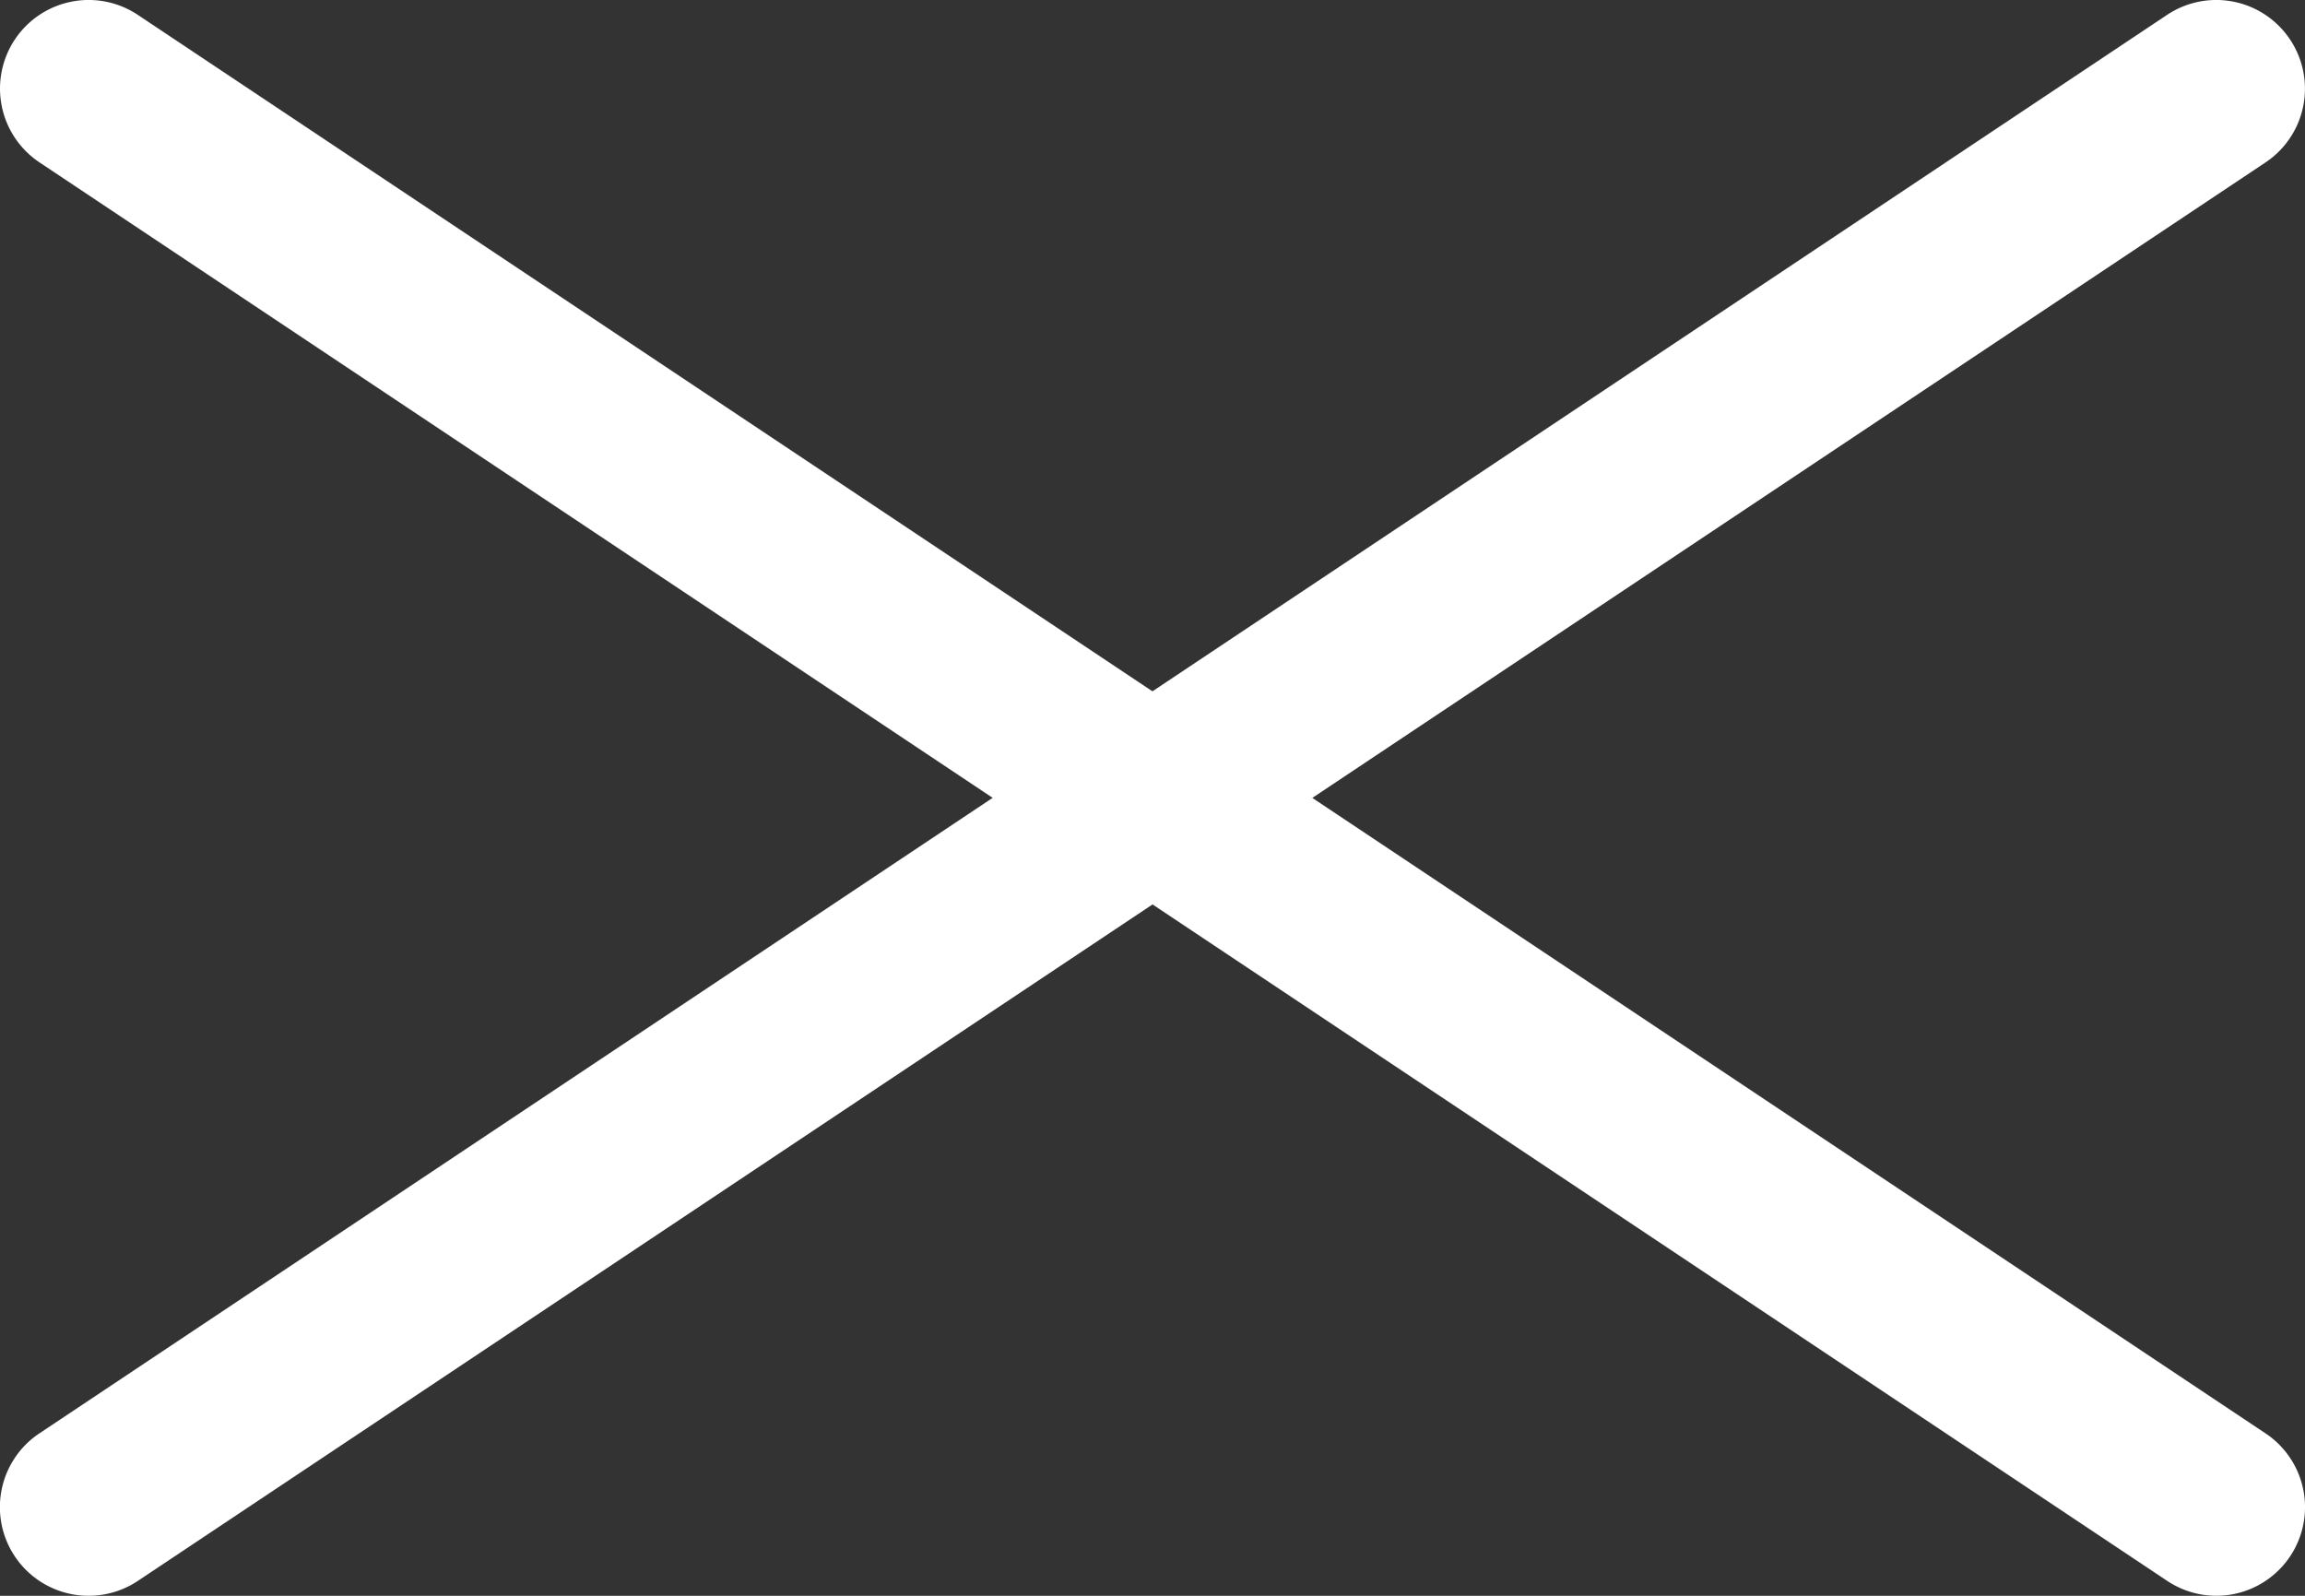
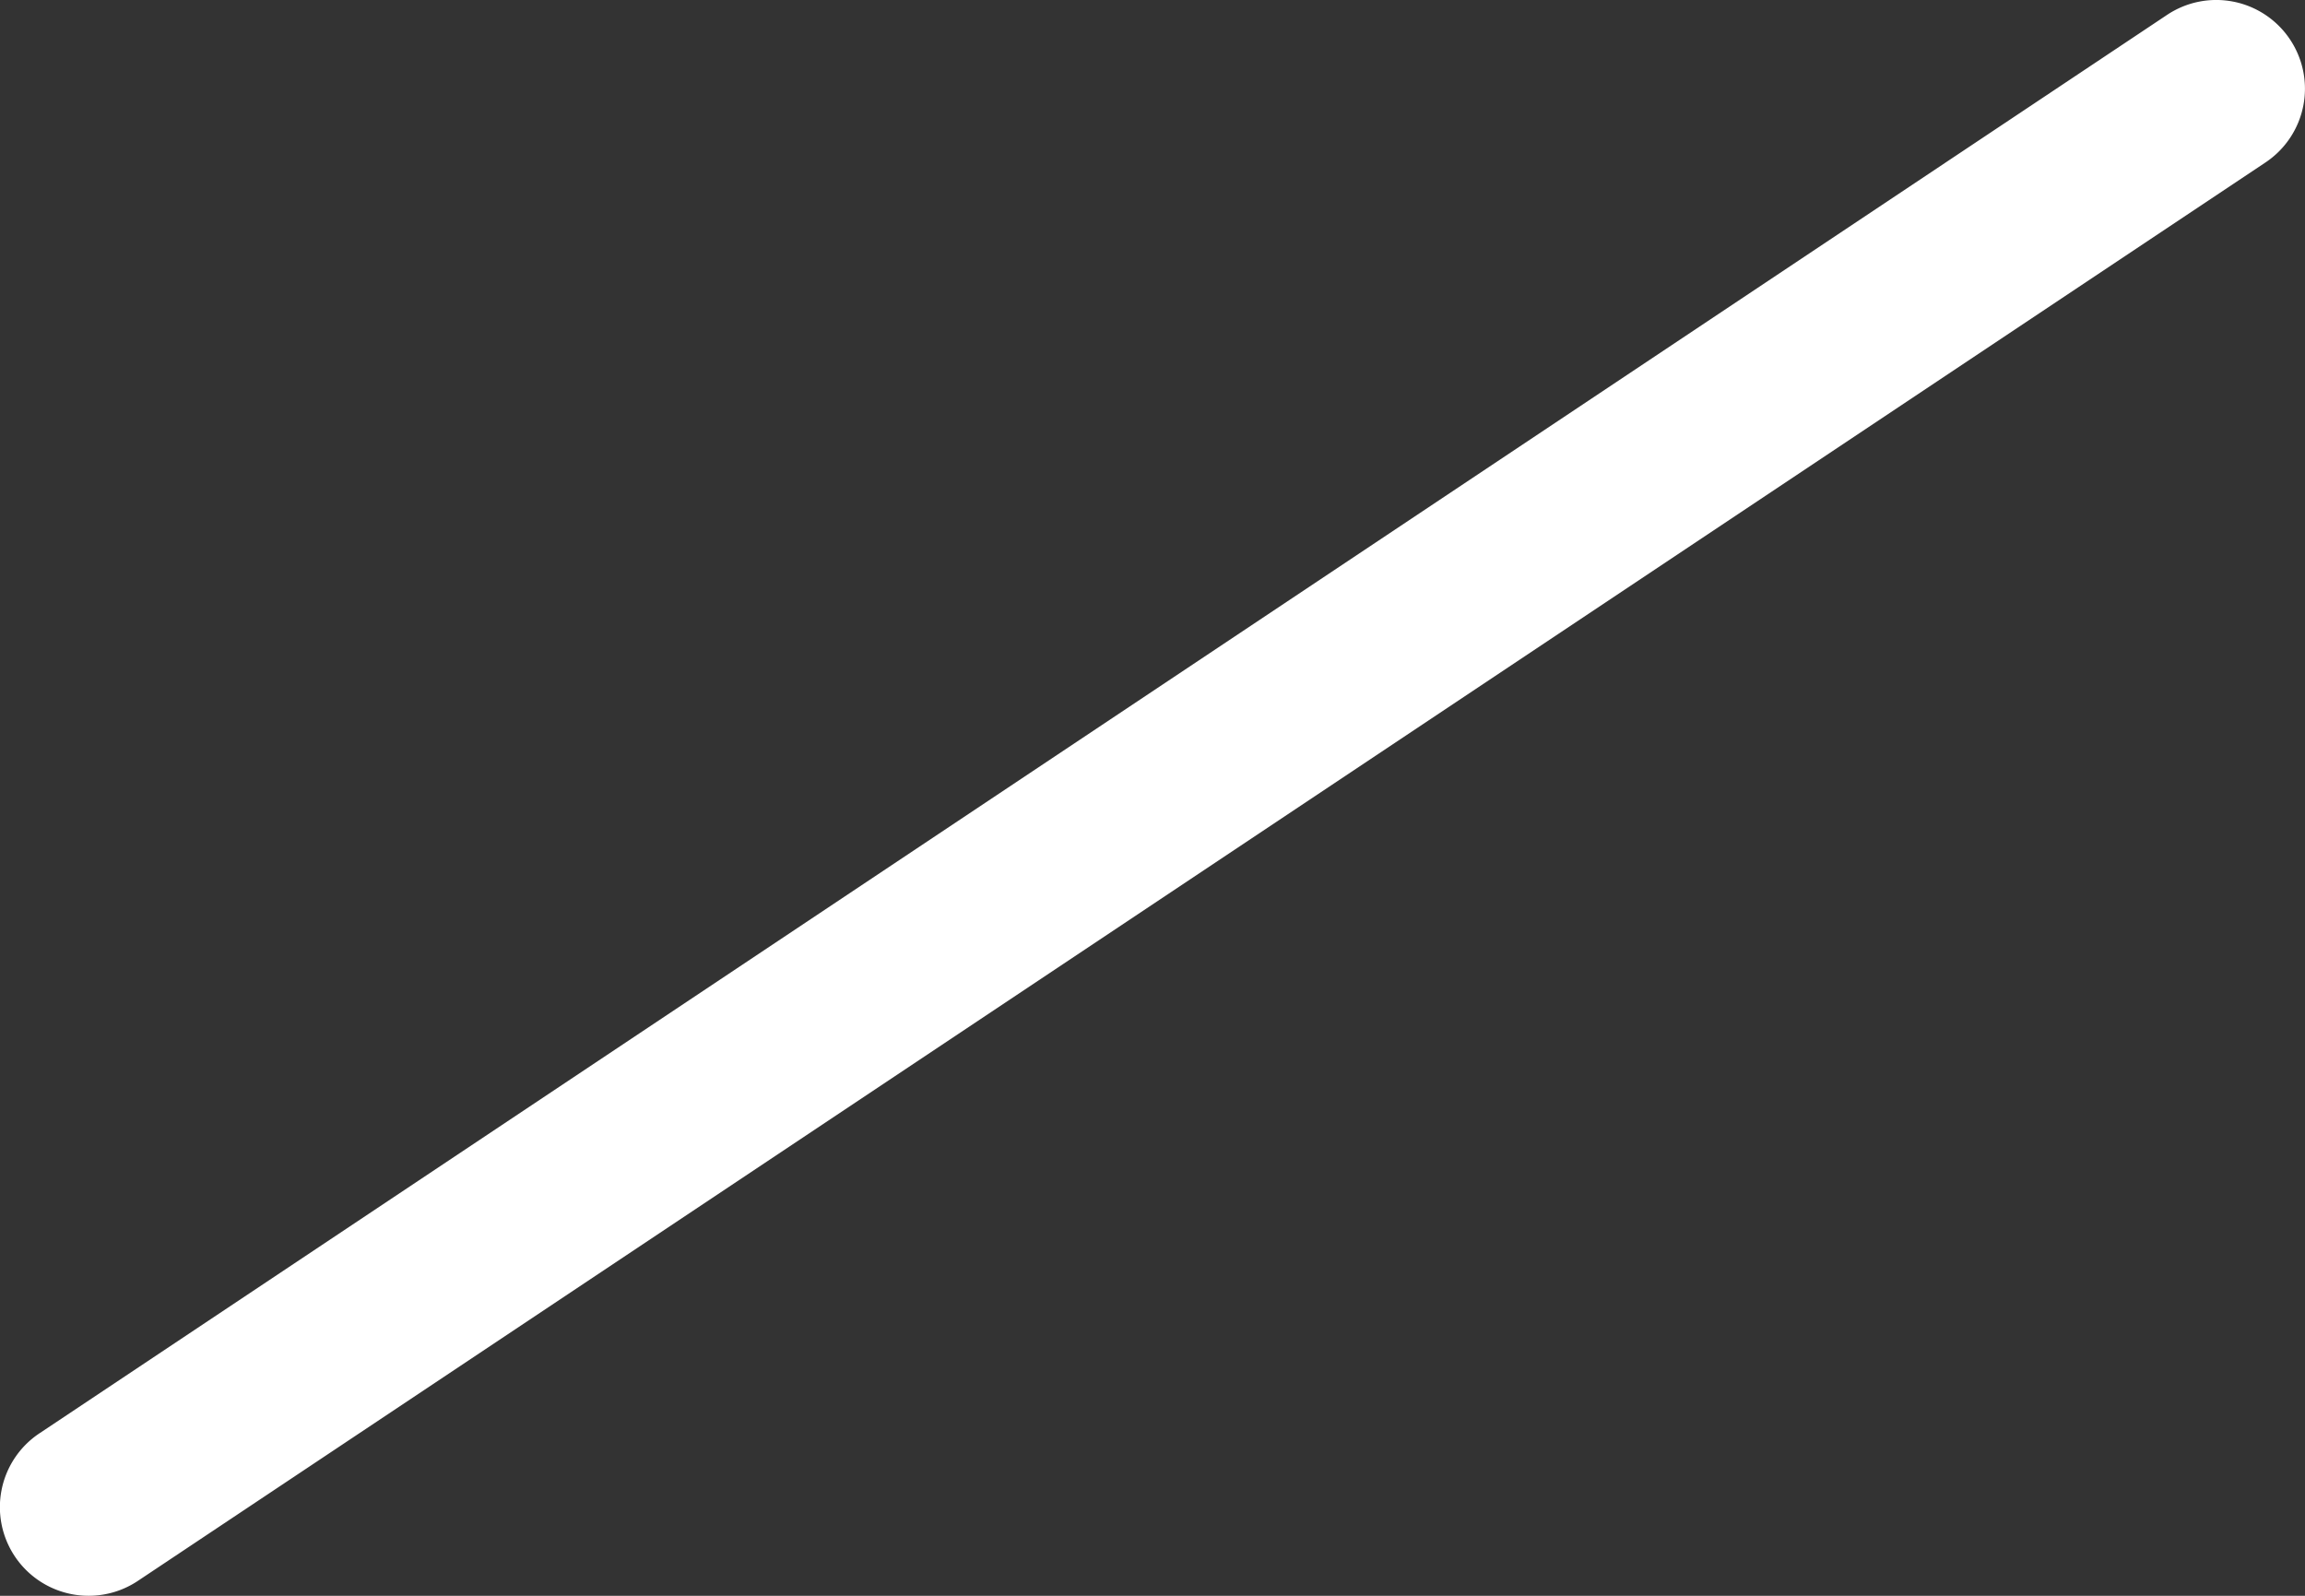
<svg xmlns="http://www.w3.org/2000/svg" width="26" height="18" viewBox="0 0 26 18">
  <rect x="0" y="0" width="26" height="18" fill="#333333" stroke="none" />
  <g transform="translate(-13 -14)">
-     <path d="M0,17a1,1,0,0,1-.833-.445,1,1,0,0,1,.277-1.387l24-16a1,1,0,0,1,1.387.277A1,1,0,0,1,24.555.832l-24,16A1,1,0,0,1,0,17Z" transform="translate(14 15)" fill="#fff" />
-     <path d="M24,17a1,1,0,0,1-.554-.168l-24-16A1,1,0,0,1-.832-.555,1,1,0,0,1,.555-.832l24,16A1,1,0,0,1,24,17Z" transform="translate(14 15)" fill="#fff" />
+     <path d="M0,17a1,1,0,0,1-.833-.445,1,1,0,0,1,.277-1.387l24-16a1,1,0,0,1,1.387.277A1,1,0,0,1,24.555.832l-24,16A1,1,0,0,1,0,17" transform="translate(14 15)" fill="#fff" />
  </g>
</svg>